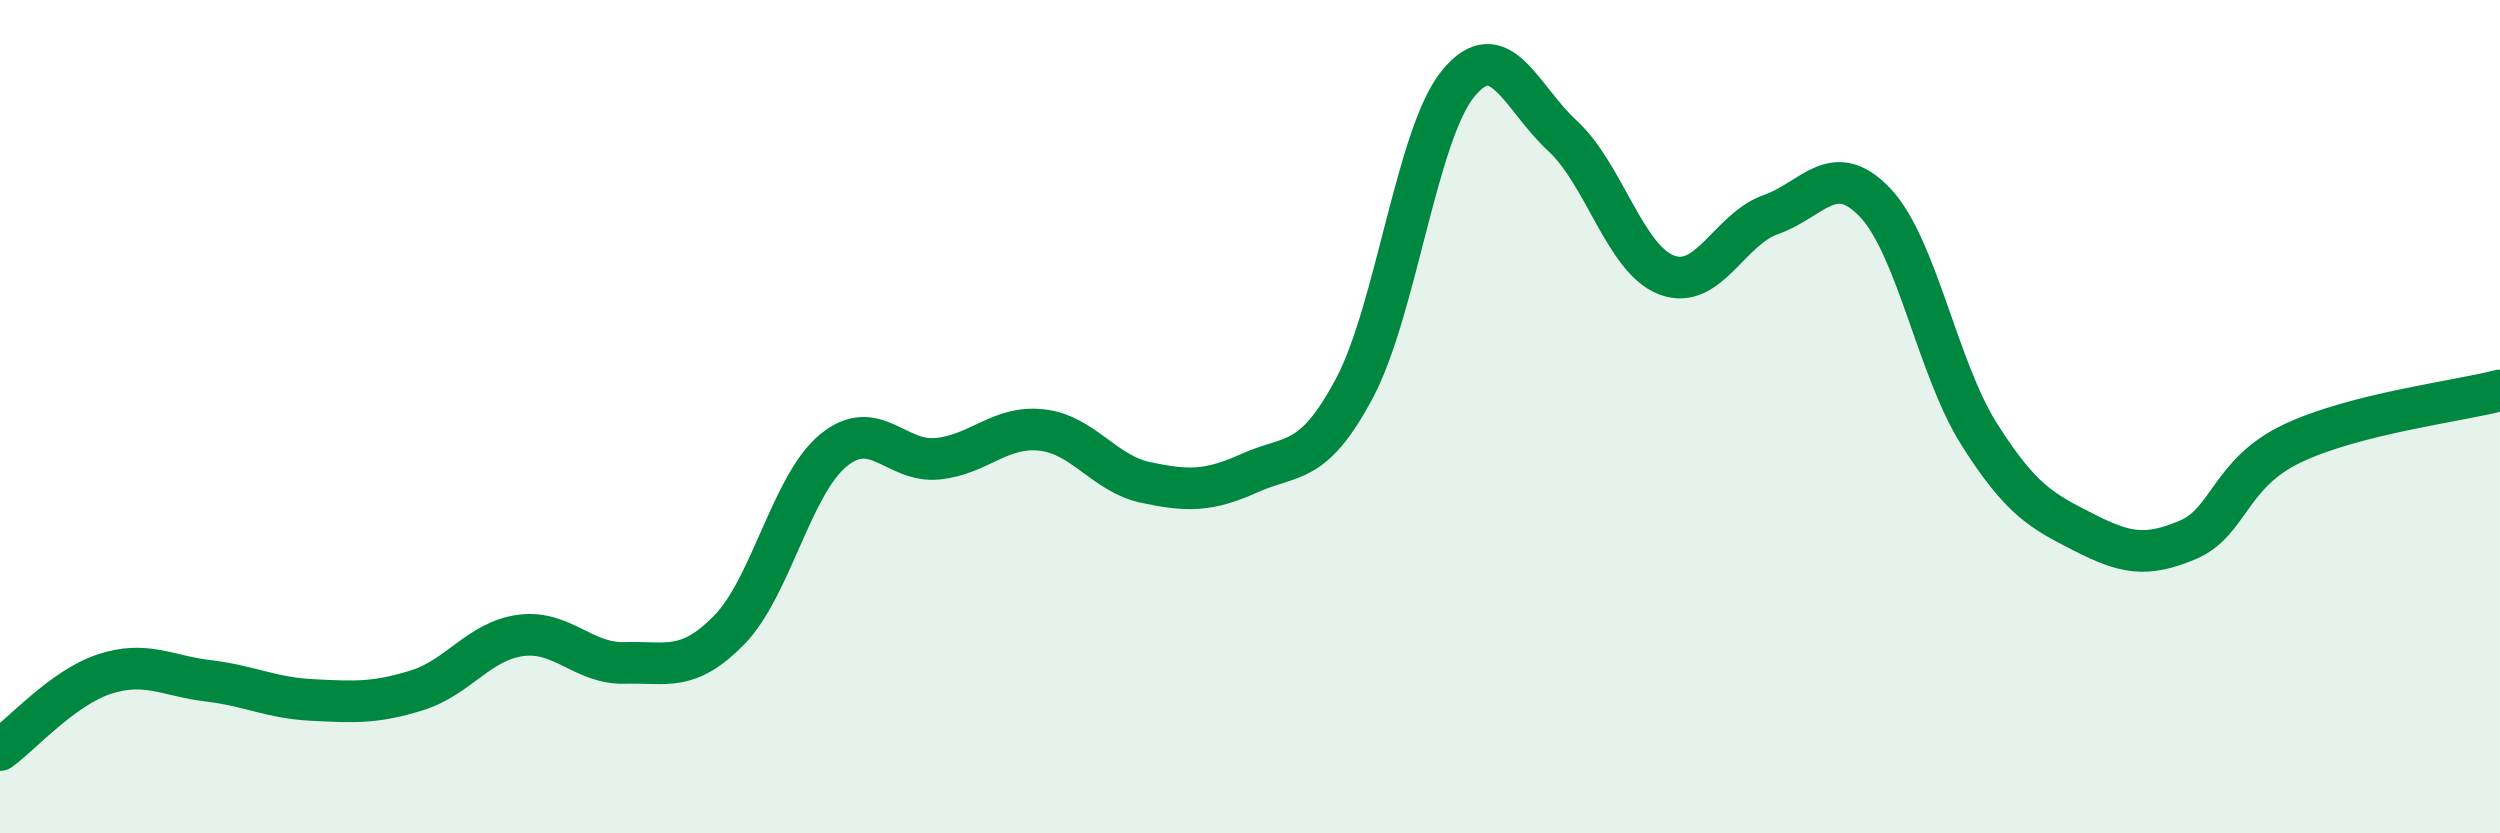
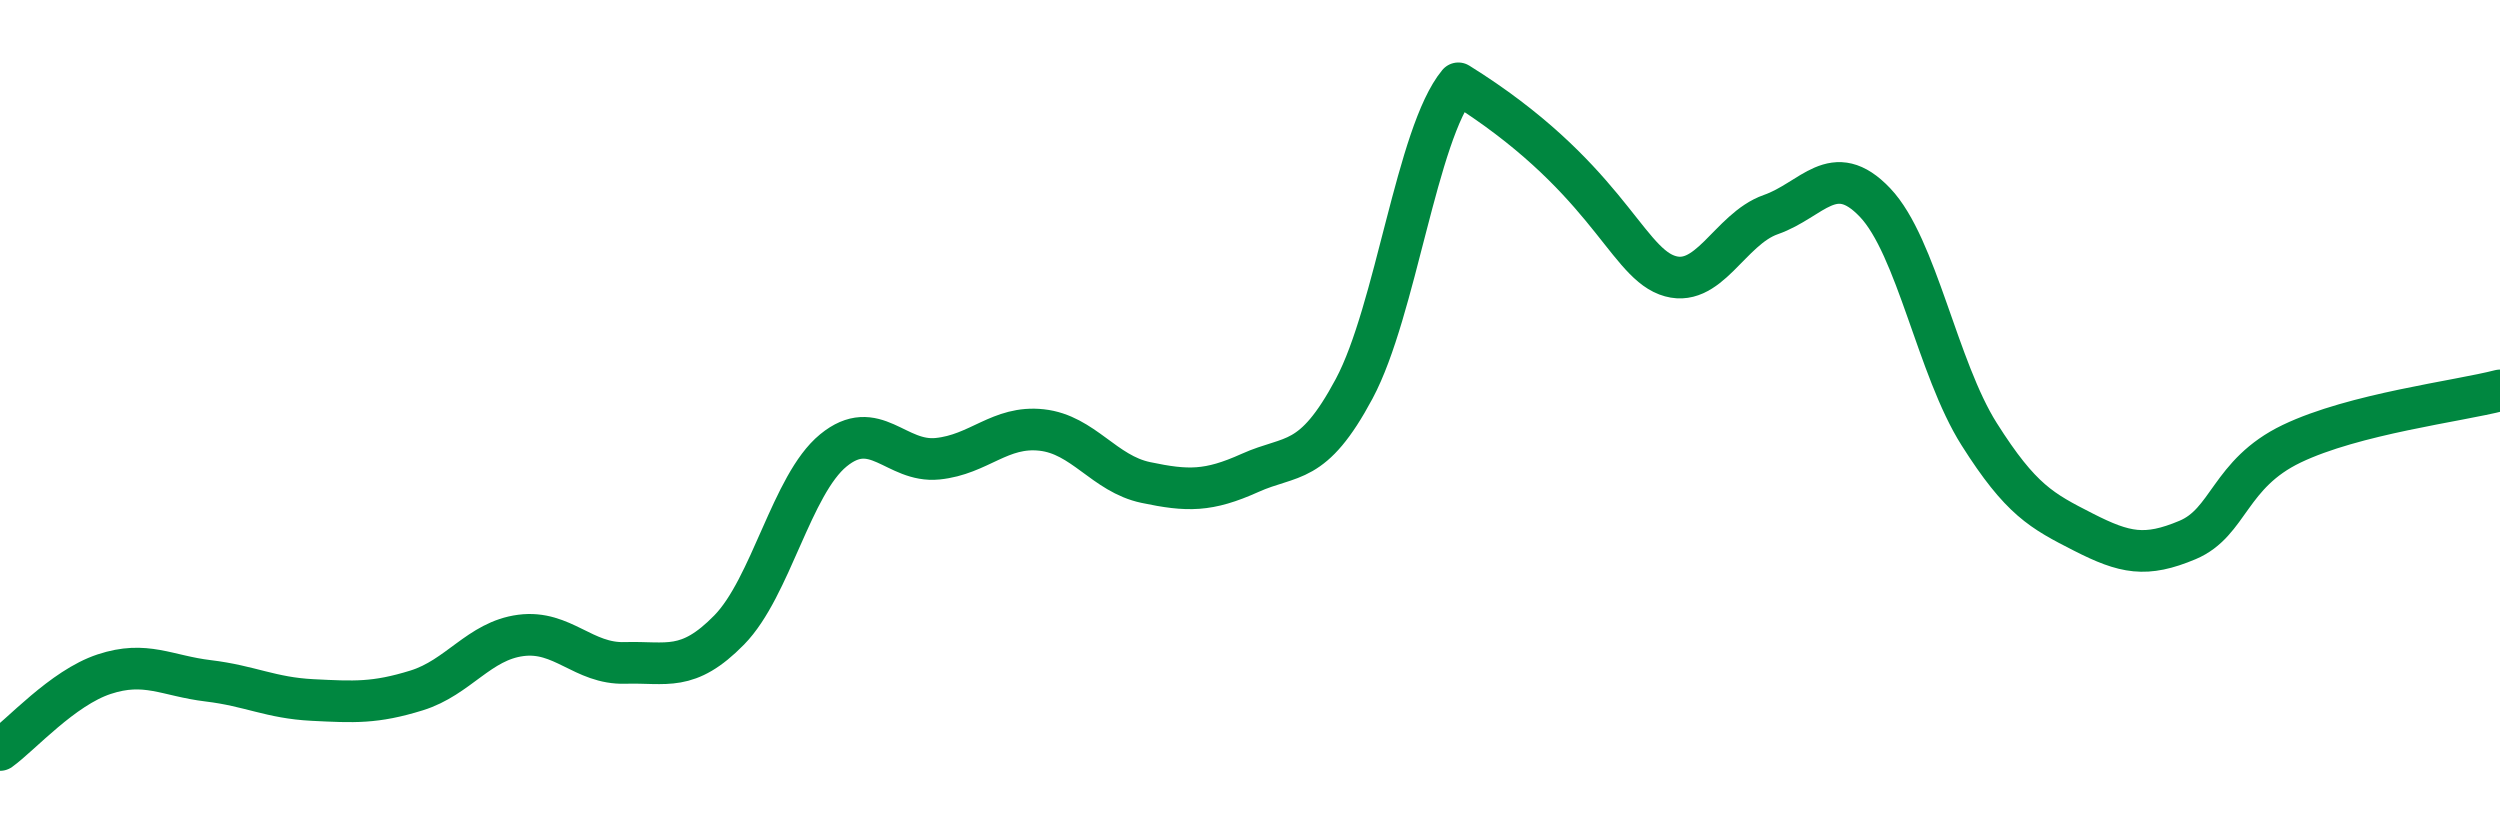
<svg xmlns="http://www.w3.org/2000/svg" width="60" height="20" viewBox="0 0 60 20">
-   <path d="M 0,18 C 0.5,17.64 1.5,16.51 2.5,16.18 C 3.5,15.85 4,16.22 5,16.34 C 6,16.46 6.5,16.75 7.5,16.8 C 8.5,16.85 9,16.88 10,16.57 C 11,16.26 11.5,15.38 12.5,15.25 C 13.5,15.12 14,15.94 15,15.91 C 16,15.88 16.5,16.14 17.5,15.12 C 18.5,14.1 19,11.63 20,10.81 C 21,9.99 21.5,11.11 22.5,11.01 C 23.5,10.91 24,10.21 25,10.32 C 26,10.43 26.5,11.37 27.5,11.58 C 28.5,11.79 29,11.8 30,11.35 C 31,10.9 31.5,11.2 32.5,9.33 C 33.5,7.46 34,3.21 35,2 C 36,0.79 36.5,2.34 37.5,3.26 C 38.5,4.18 39,6.22 40,6.6 C 41,6.98 41.5,5.5 42.5,5.15 C 43.5,4.8 44,3.81 45,4.86 C 46,5.91 46.5,8.84 47.5,10.42 C 48.5,12 49,12.26 50,12.77 C 51,13.28 51.5,13.38 52.5,12.96 C 53.5,12.54 53.5,11.37 55,10.65 C 56.5,9.93 59,9.63 60,9.37L60 20L0 20Z" fill="#008740" opacity="0.1" stroke-linecap="round" stroke-linejoin="round" />
-   <path d="M 0,18 C 0.5,17.64 1.5,16.51 2.5,16.18 C 3.5,15.85 4,16.22 5,16.34 C 6,16.46 6.5,16.75 7.5,16.8 C 8.5,16.85 9,16.88 10,16.57 C 11,16.26 11.5,15.38 12.5,15.25 C 13.5,15.12 14,15.94 15,15.91 C 16,15.88 16.5,16.14 17.5,15.12 C 18.5,14.1 19,11.63 20,10.81 C 21,9.99 21.5,11.11 22.5,11.01 C 23.5,10.91 24,10.21 25,10.32 C 26,10.43 26.5,11.37 27.5,11.58 C 28.5,11.79 29,11.8 30,11.35 C 31,10.9 31.5,11.2 32.5,9.33 C 33.5,7.46 34,3.21 35,2 C 36,0.79 36.5,2.34 37.5,3.26 C 38.5,4.18 39,6.22 40,6.6 C 41,6.98 41.5,5.5 42.5,5.15 C 43.5,4.8 44,3.81 45,4.86 C 46,5.91 46.5,8.84 47.5,10.42 C 48.5,12 49,12.26 50,12.77 C 51,13.28 51.5,13.38 52.5,12.96 C 53.5,12.54 53.5,11.37 55,10.65 C 56.5,9.93 59,9.63 60,9.37" stroke="#008740" stroke-width="1" fill="none" stroke-linecap="round" stroke-linejoin="round" />
+   <path d="M 0,18 C 0.5,17.64 1.5,16.51 2.5,16.18 C 3.5,15.85 4,16.22 5,16.34 C 6,16.46 6.5,16.75 7.5,16.8 C 8.5,16.85 9,16.88 10,16.57 C 11,16.26 11.5,15.38 12.5,15.25 C 13.5,15.12 14,15.94 15,15.91 C 16,15.88 16.5,16.14 17.5,15.12 C 18.5,14.1 19,11.63 20,10.81 C 21,9.99 21.5,11.11 22.5,11.01 C 23.5,10.91 24,10.21 25,10.32 C 26,10.43 26.5,11.37 27.5,11.58 C 28.5,11.79 29,11.8 30,11.35 C 31,10.9 31.5,11.2 32.5,9.33 C 33.5,7.46 34,3.21 35,2 C 38.5,4.18 39,6.22 40,6.6 C 41,6.98 41.5,5.5 42.5,5.15 C 43.5,4.8 44,3.81 45,4.86 C 46,5.91 46.5,8.84 47.5,10.42 C 48.5,12 49,12.26 50,12.77 C 51,13.28 51.5,13.38 52.5,12.96 C 53.5,12.54 53.5,11.37 55,10.65 C 56.5,9.93 59,9.63 60,9.37" stroke="#008740" stroke-width="1" fill="none" stroke-linecap="round" stroke-linejoin="round" />
</svg>